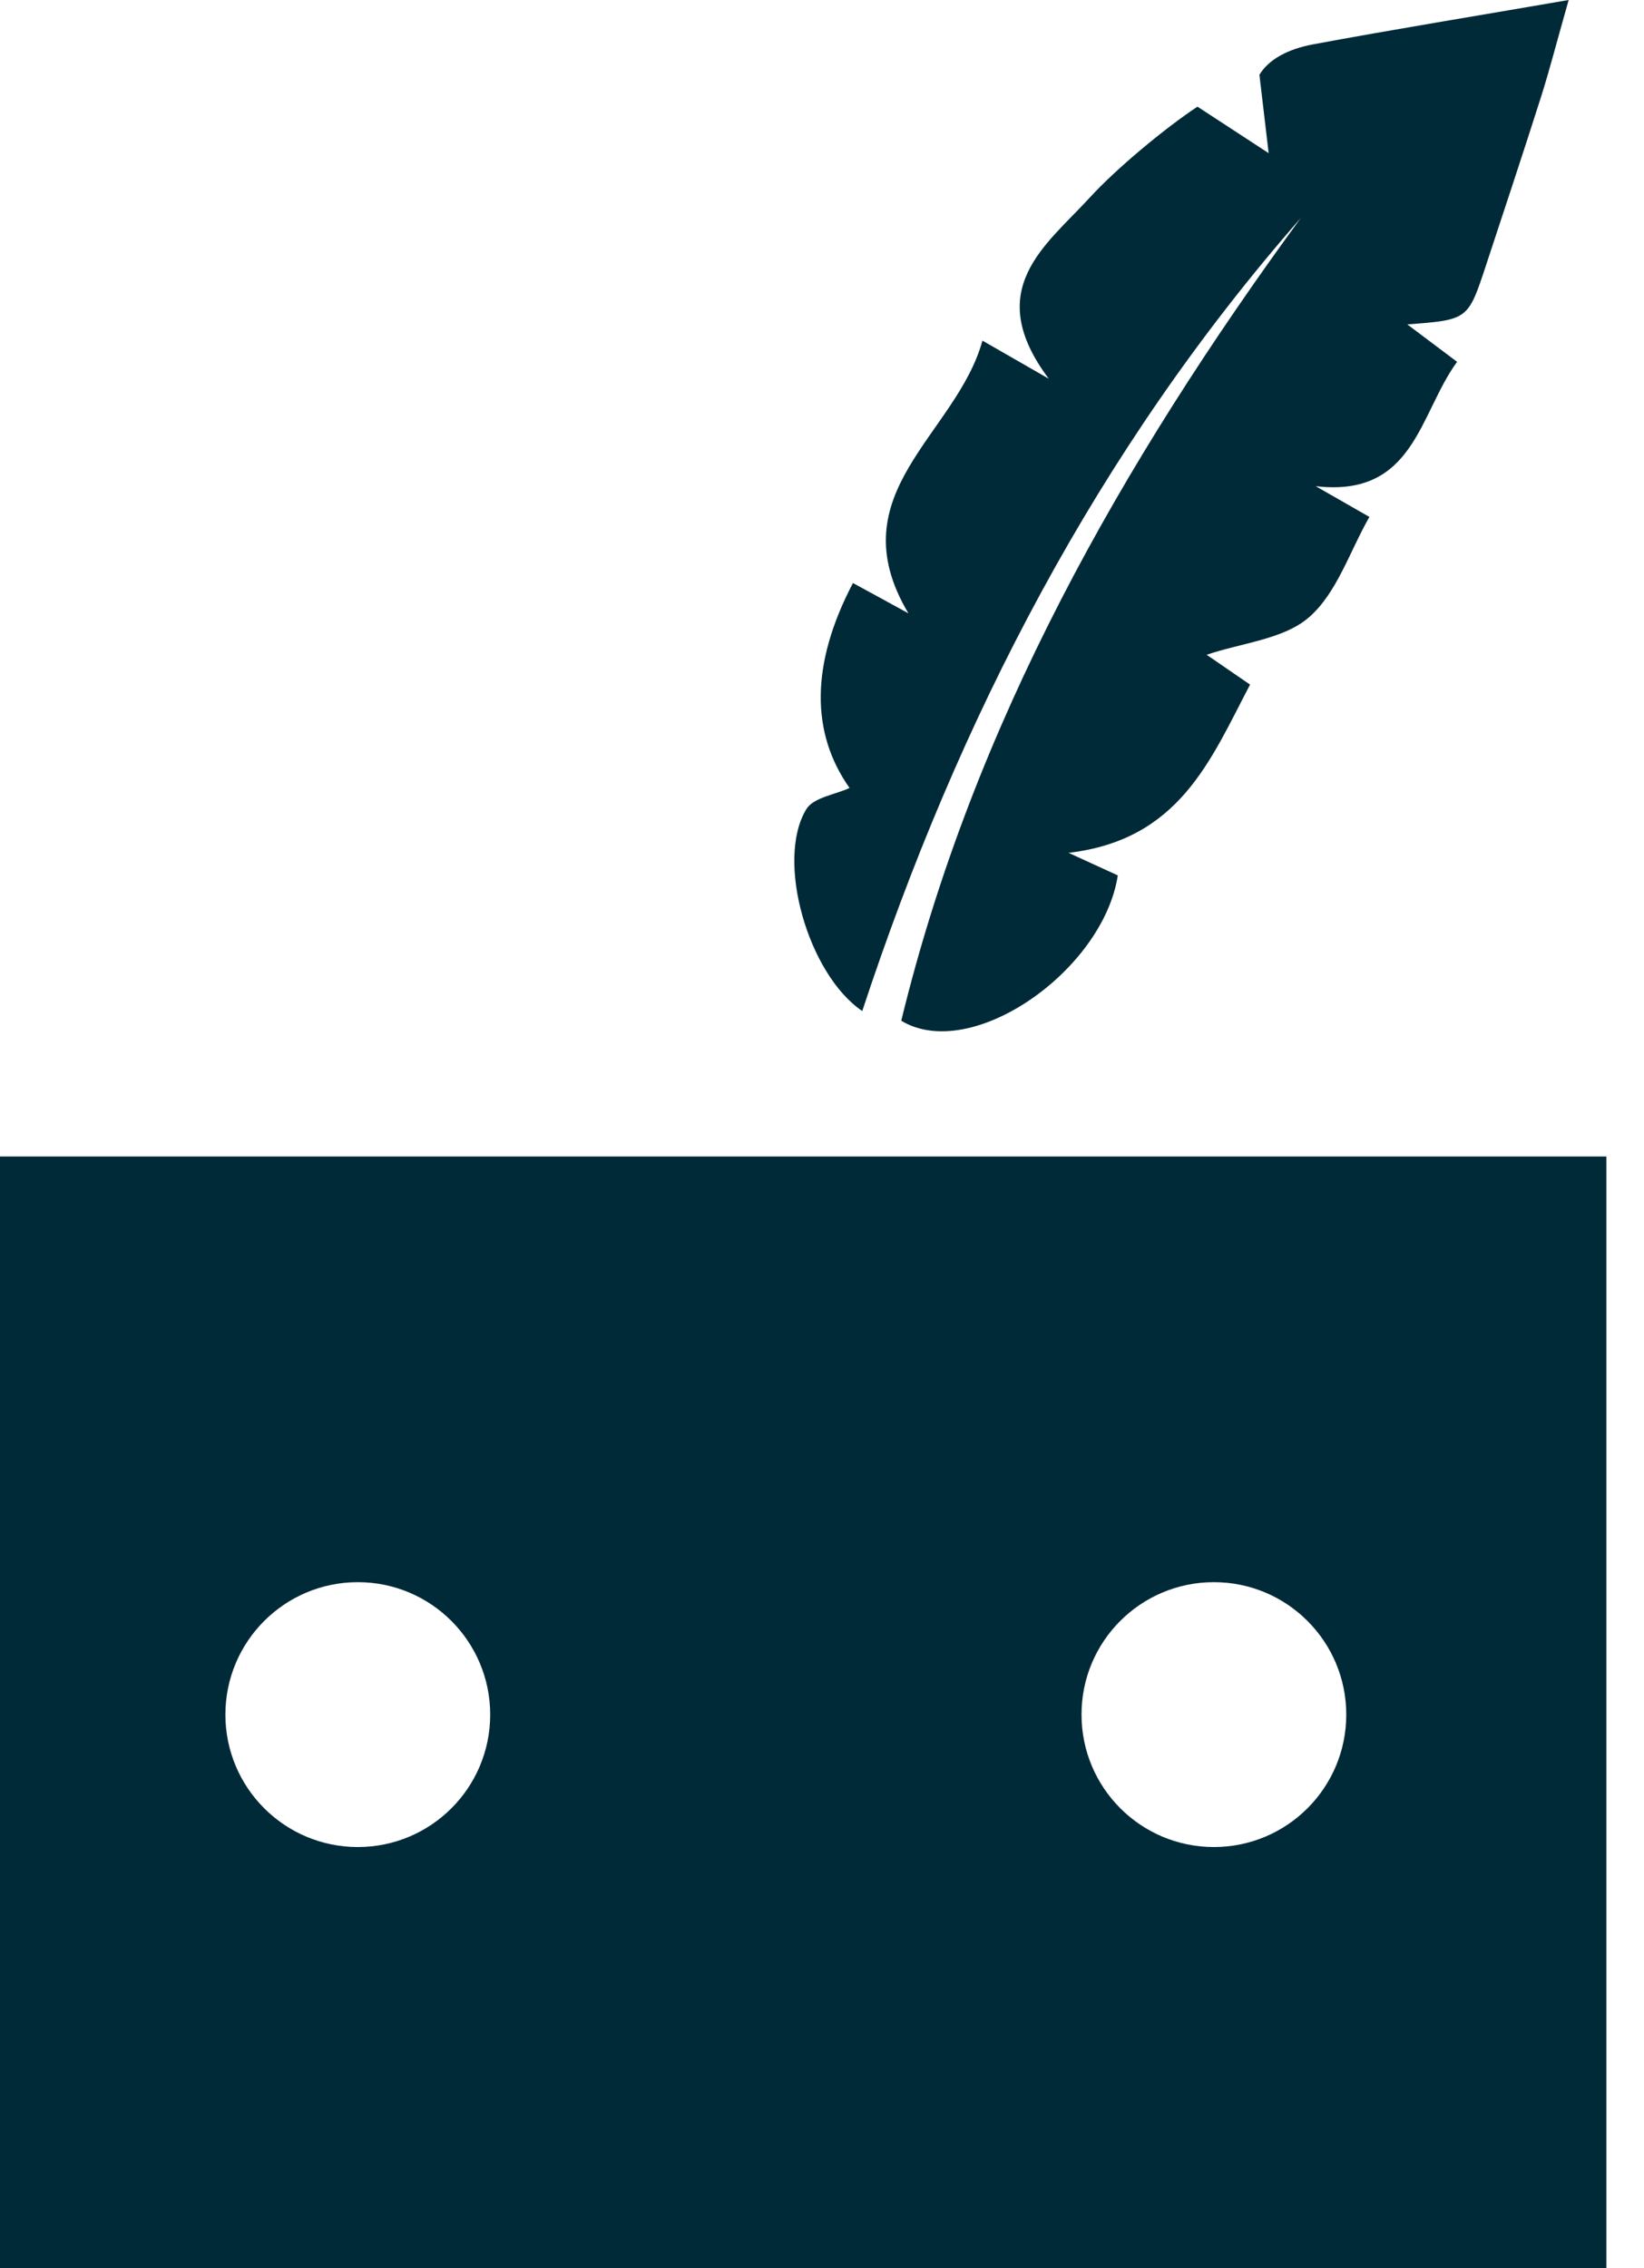
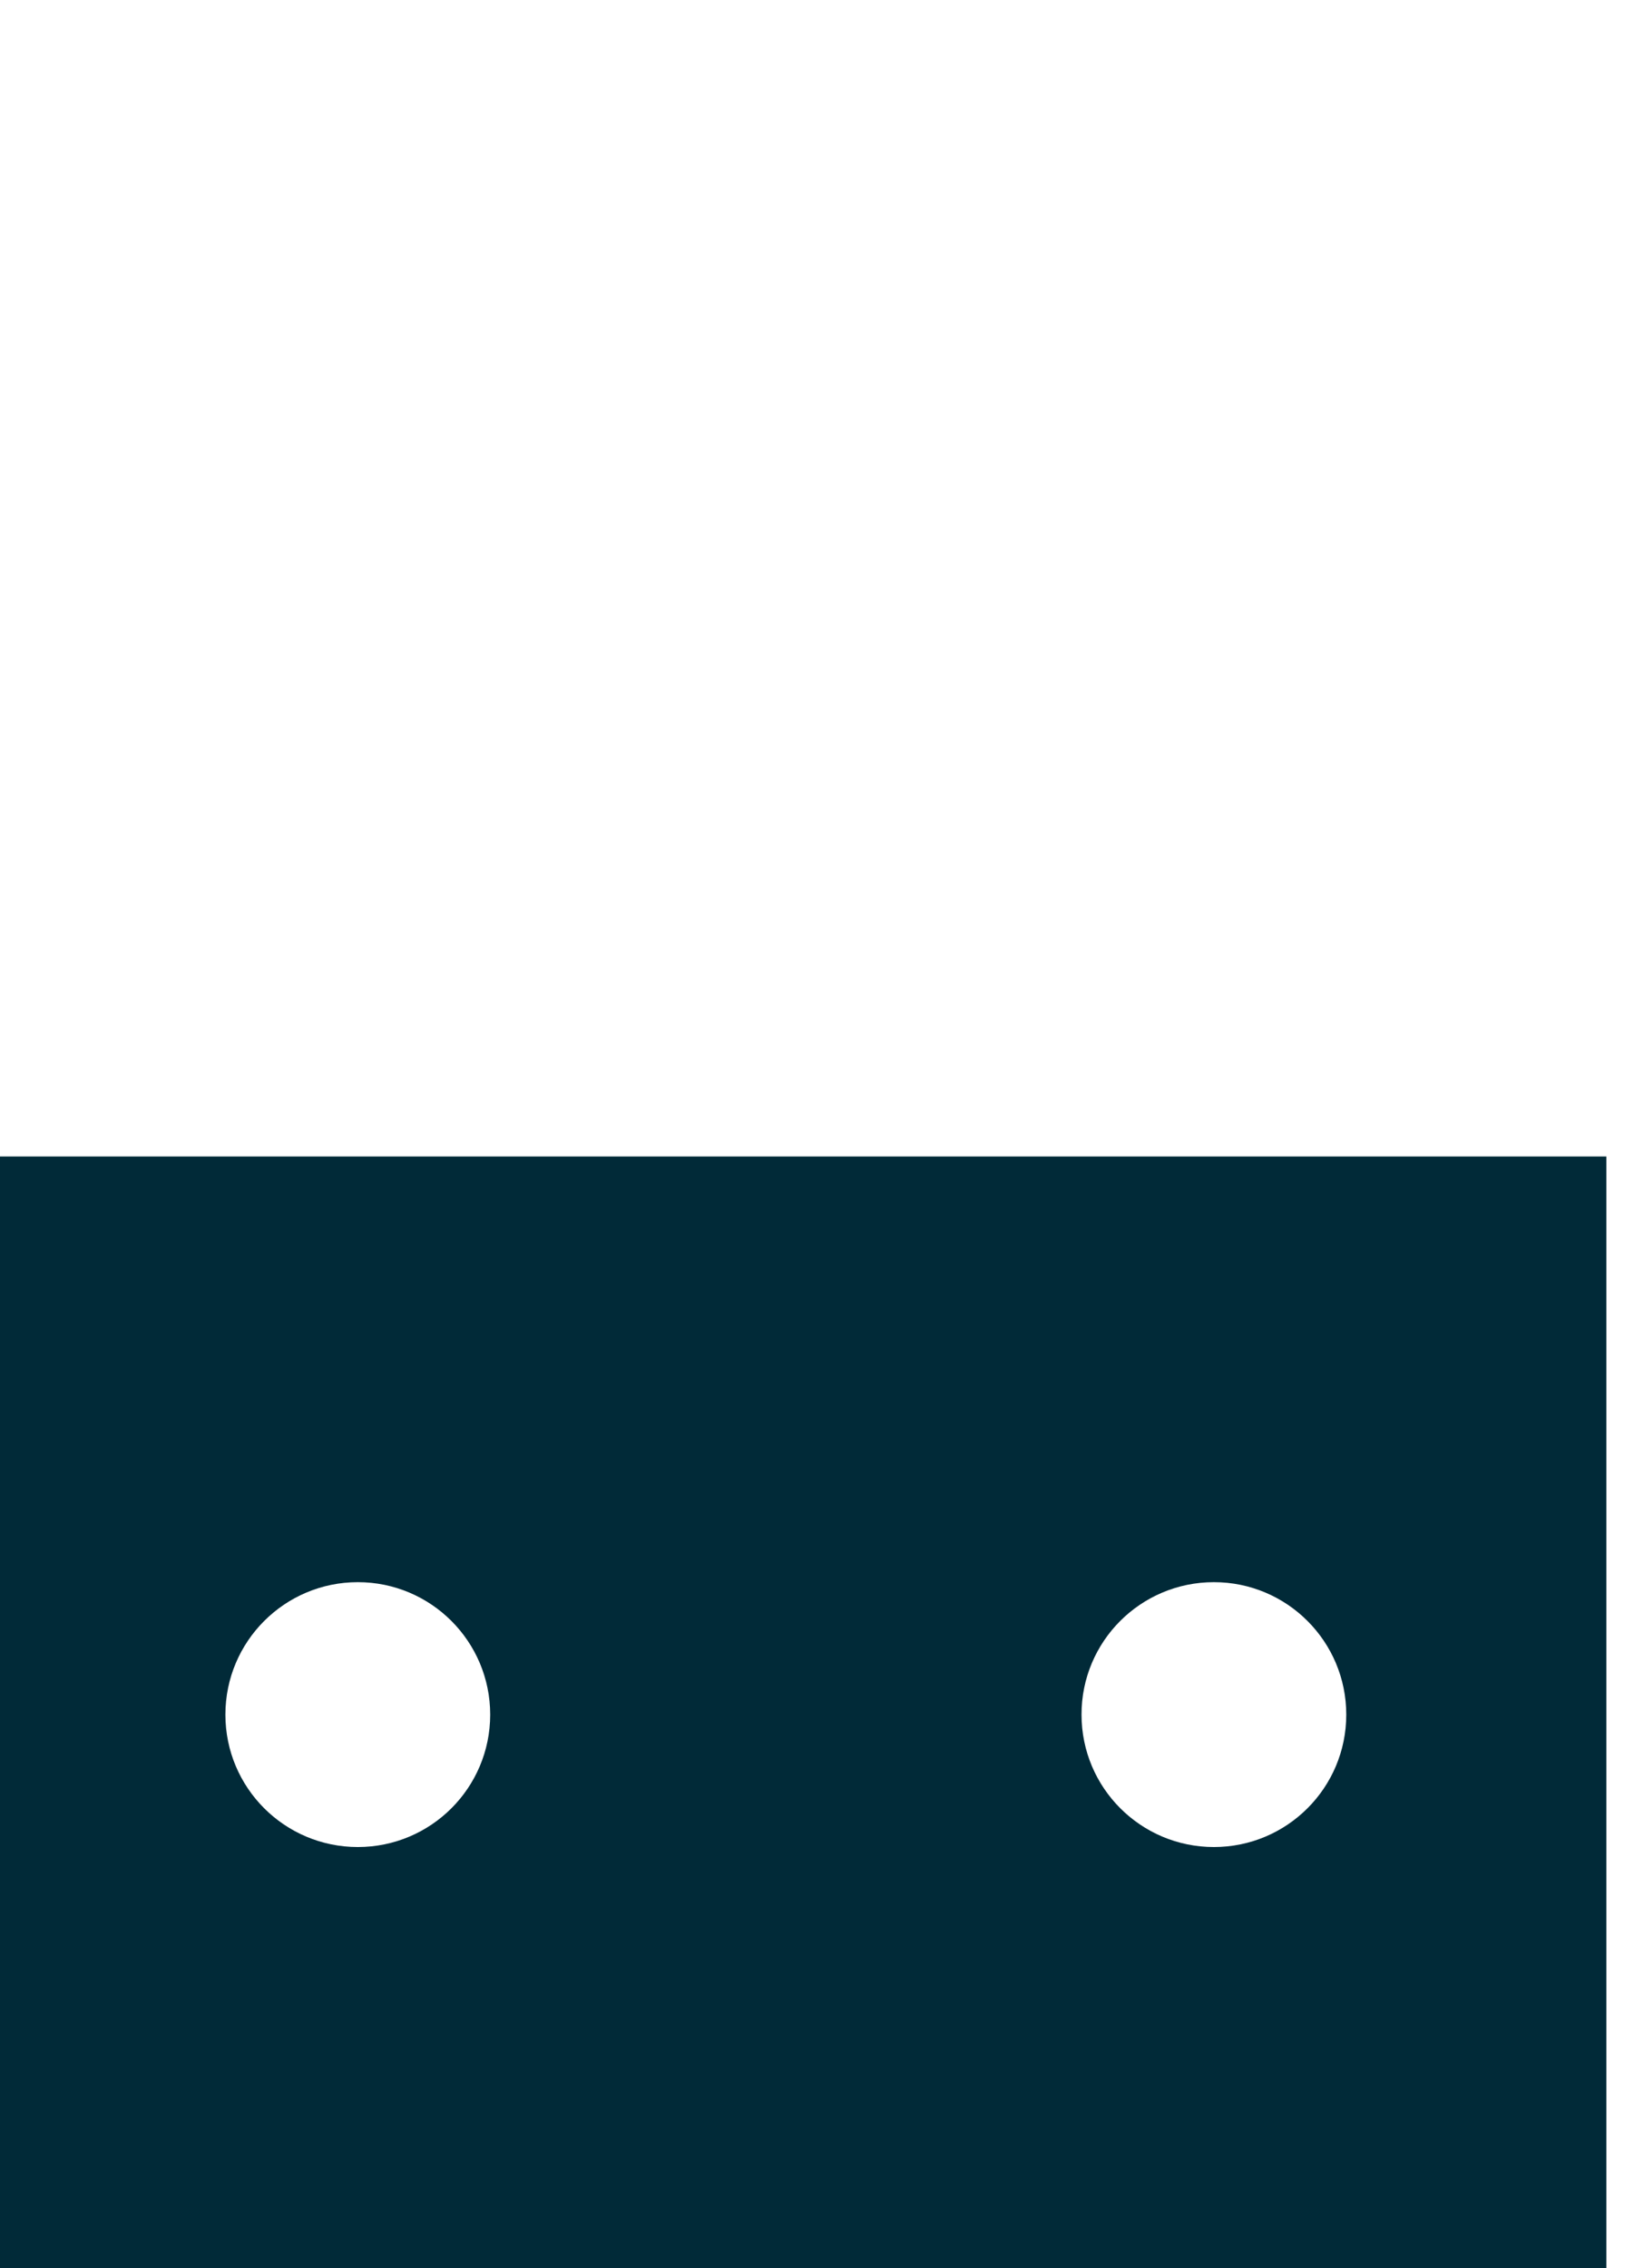
<svg xmlns="http://www.w3.org/2000/svg" width="29" height="40" viewBox="0 0 29 40" fill="none">
-   <path fill-rule="evenodd" clip-rule="evenodd" d="M15.21 17.83C16.912 12.67 19.361 7.937 22.946 3.844C19.787 8.166 17.174 12.755 15.898 18.001C17.132 18.747 19.458 17.121 19.718 15.438C19.502 15.338 19.278 15.236 18.849 15.04C20.808 14.81 21.353 13.403 22.051 12.073C21.737 11.858 21.492 11.69 21.285 11.547C21.915 11.334 22.646 11.274 23.093 10.884C23.582 10.458 23.805 9.731 24.156 9.116C23.768 8.895 23.489 8.734 23.209 8.574C24.952 8.778 25.033 7.294 25.703 6.381C25.376 6.135 25.134 5.954 24.825 5.721C25.894 5.64 25.896 5.64 26.21 4.688C26.538 3.693 26.869 2.698 27.187 1.698C27.331 1.246 27.448 0.785 27.671 0C25.991 0.29 24.572 0.52 23.158 0.783C22.712 0.867 22.378 1.05 22.216 1.319L22.379 2.701L21.123 1.881C20.546 2.263 19.689 2.975 19.222 3.486C18.45 4.329 17.317 5.101 18.5 6.679C17.99 6.386 17.751 6.249 17.33 6.007C16.875 7.668 14.76 8.696 16.024 10.816C15.677 10.626 15.362 10.453 15.046 10.282C14.295 11.714 14.302 12.929 14.986 13.896C14.729 14.015 14.347 14.064 14.223 14.271C13.68 15.159 14.245 17.174 15.21 17.83Z" fill="#012A38" />
  <path fill-rule="evenodd" clip-rule="evenodd" d="M0 40H28.336V20.395H0V40ZM21.413 27.902C22.703 27.902 23.748 28.948 23.748 30.238C23.748 31.528 22.703 32.573 21.413 32.573C20.123 32.573 19.078 31.528 19.078 30.238C19.076 28.948 20.121 27.902 21.413 27.902ZM6.312 27.902C7.602 27.902 8.647 28.948 8.647 30.238C8.647 31.528 7.602 32.573 6.312 32.573C5.022 32.573 3.976 31.528 3.976 30.238C3.976 28.948 5.022 27.902 6.312 27.902Z" fill="#012A38" />
</svg>